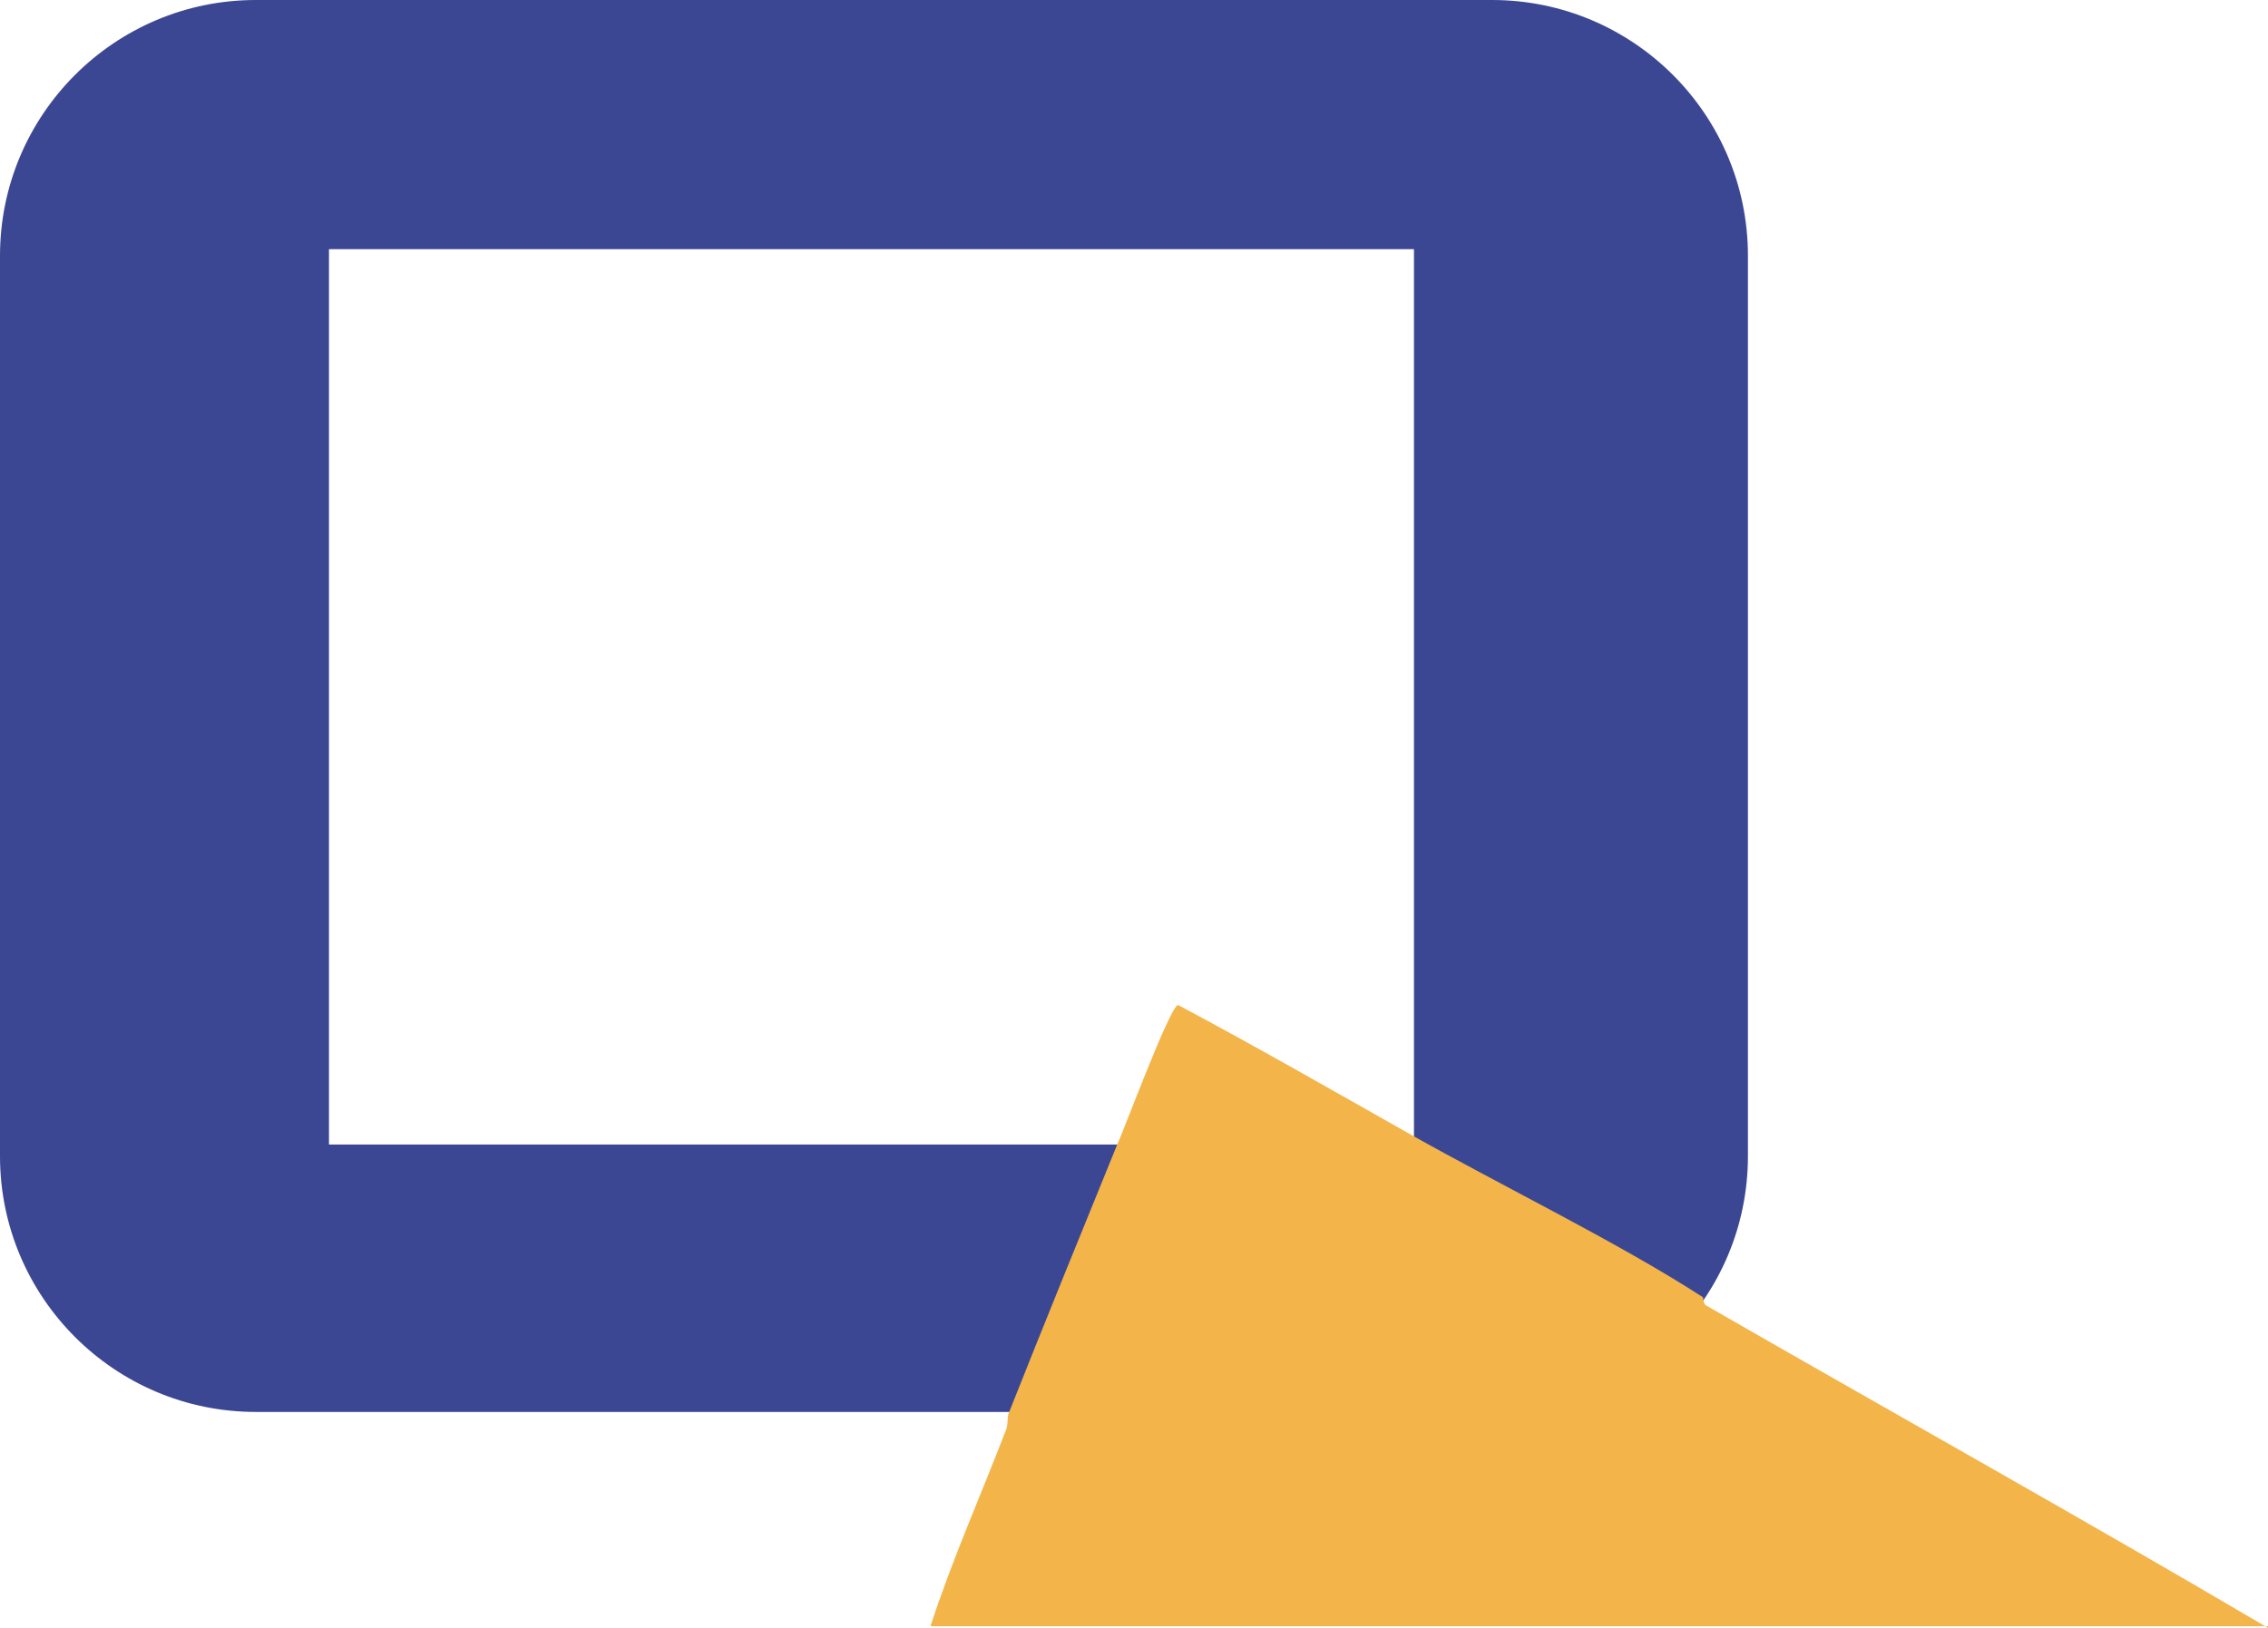
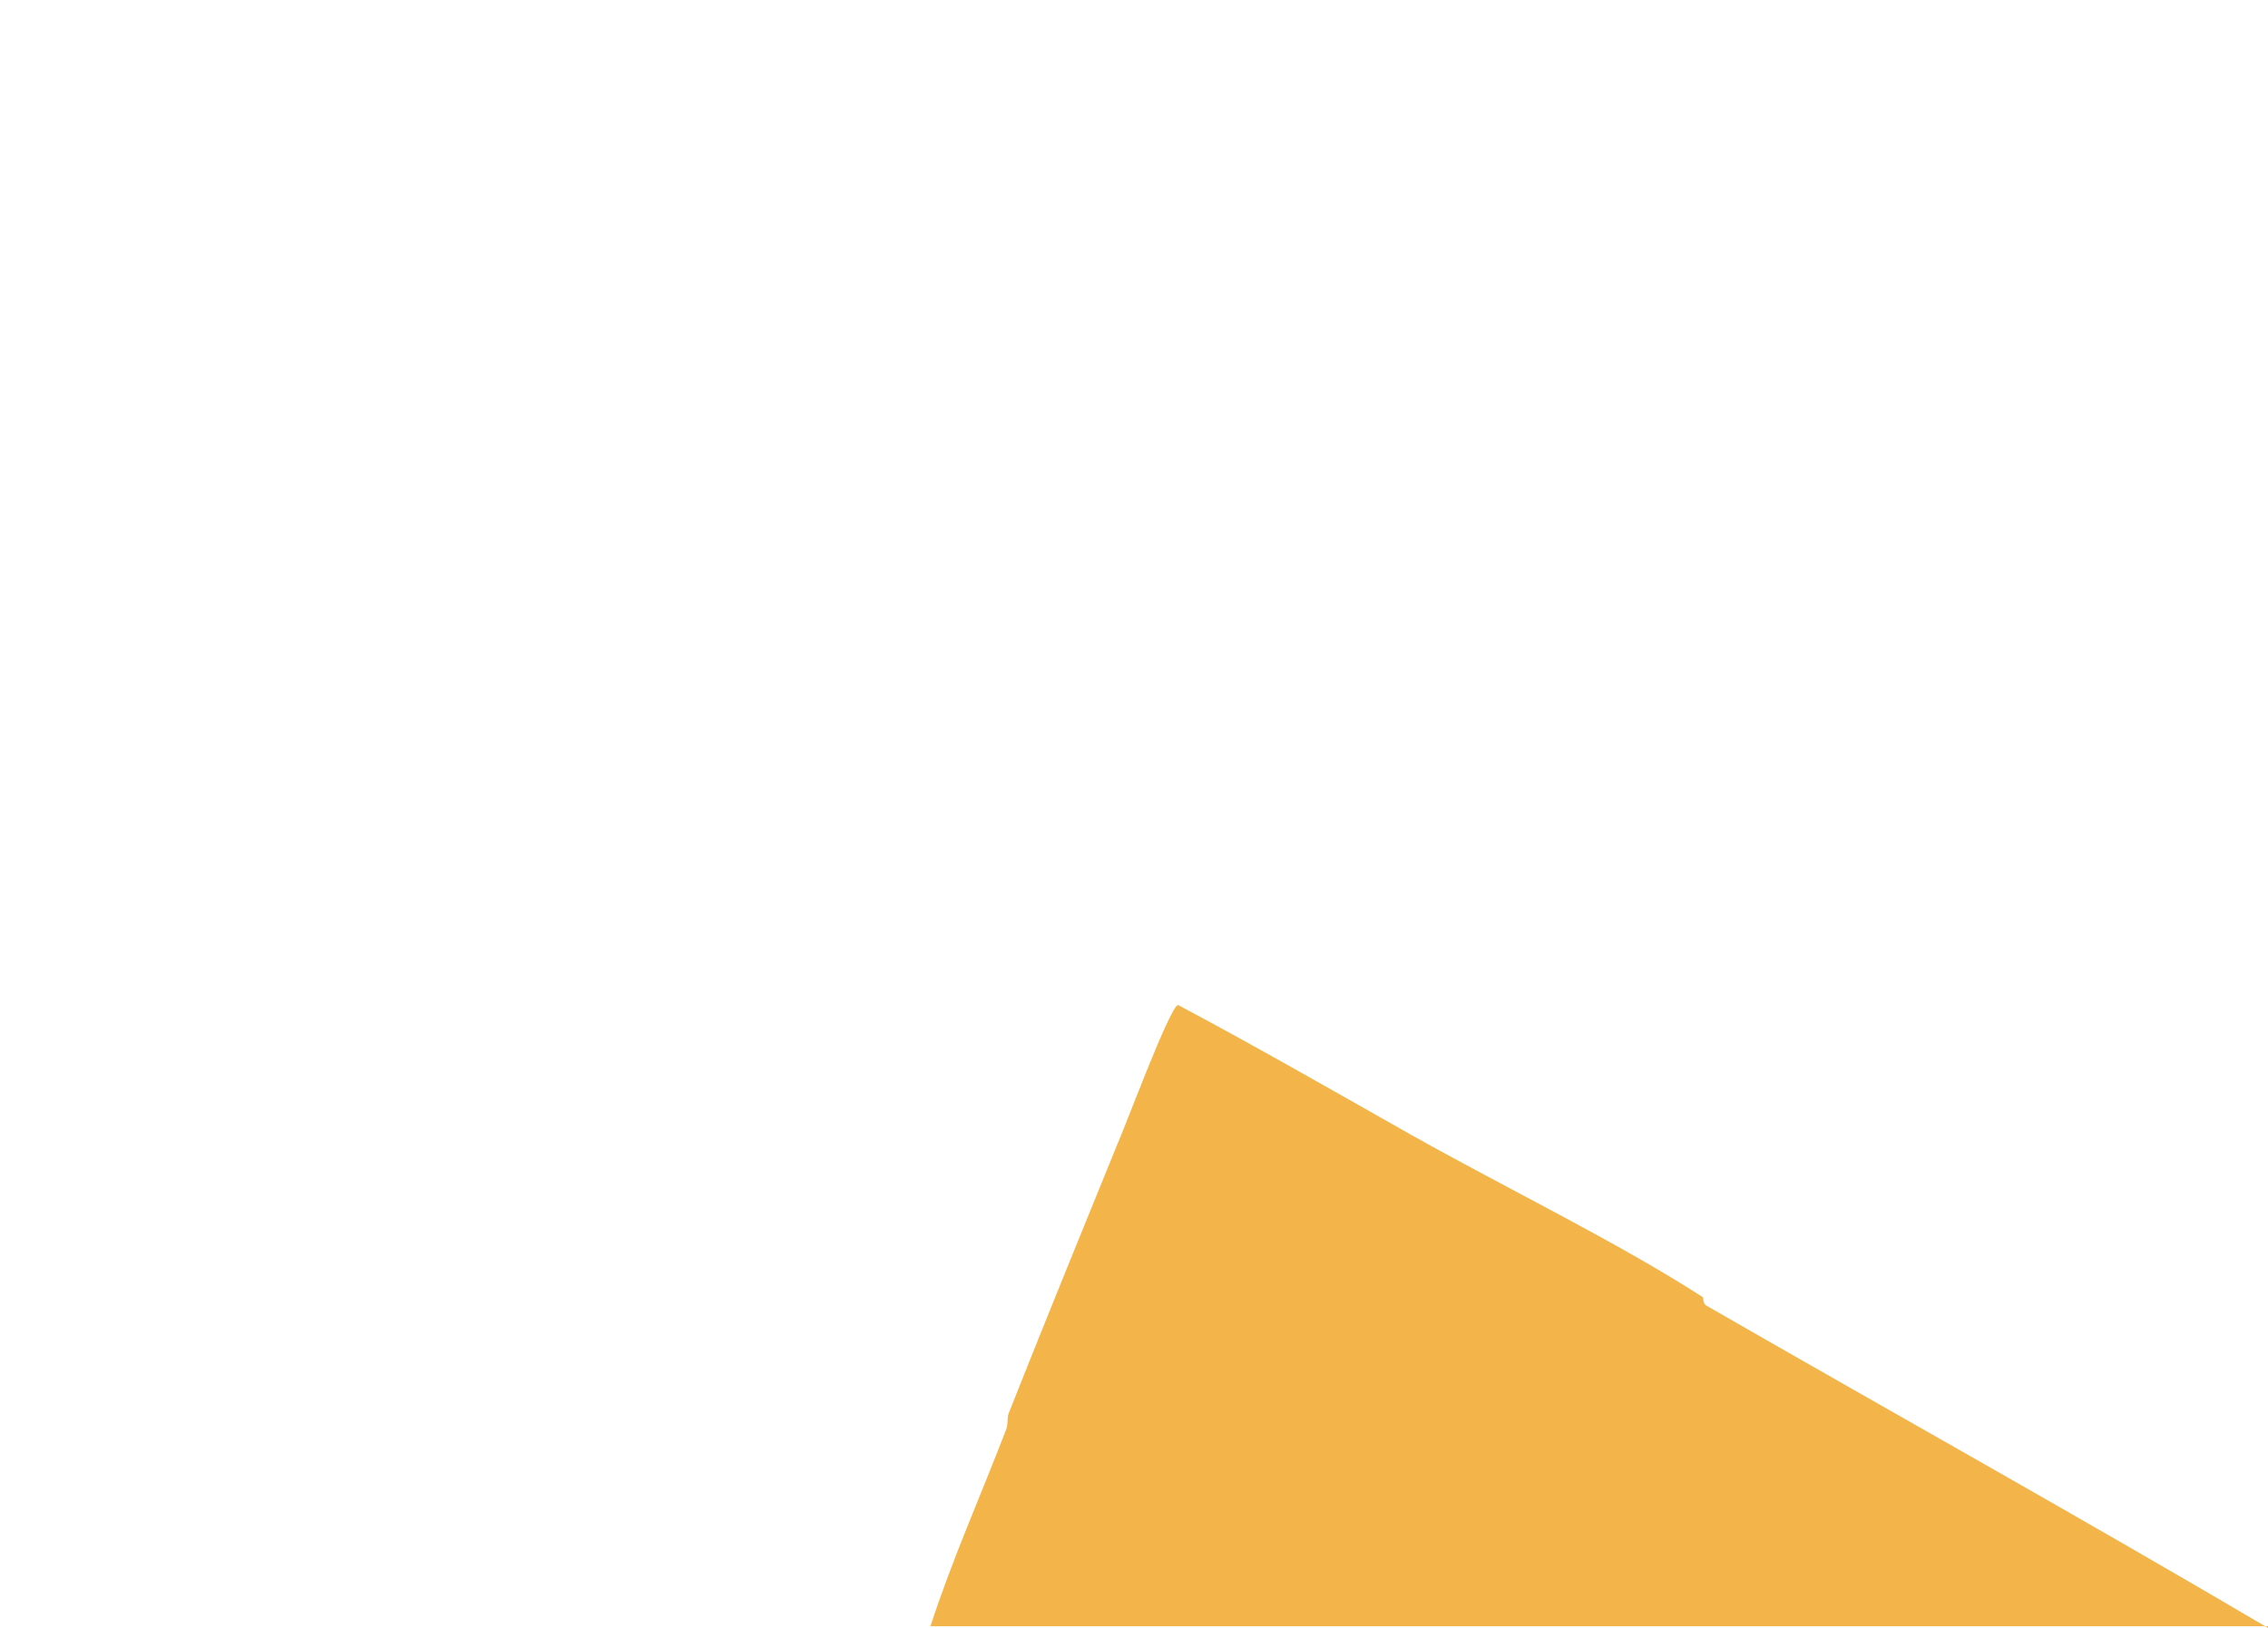
<svg xmlns="http://www.w3.org/2000/svg" id="Layer_1" version="1.1" viewBox="0 0 136.5 98">
  <defs>
    <style>
      .st0 {
        fill: #f3b54a;
      }

      .st1 {
        fill: none;
      }

      .st2 {
        fill: #3c4794;
      }
    </style>
  </defs>
  <g>
-     <path class="st2" d="M89.8,0H15.4C6.9,0,0,6.9,0,15.4v54.2c0,8.5,6.9,15.4,15.4,15.4h74.4c8.5,0,15.4-6.9,15.4-15.4V15.4c0-8.5-6.9-15.4-15.4-15.4ZM85.1,68.9H19.8V15h65.3v53.9Z" />
    <path class="st0" d="M136.5,98c-11.2-6.6-22.5-12.9-33.8-19.4-.2-.1-.2-.5-.2-.5-5.1-3.3-12.1-6.7-17.6-9.8-4.6-2.6-9.3-5.3-14-7.8-.5.1-3.2,7.4-3.7,8.5-2.2,5.4-4.4,10.8-6.5,16.1-.1.3,0,.7-.2,1.1-1.5,3.9-3.2,7.7-4.5,11.7h80.6Z" />
  </g>
-   <rect class="st1" width="136.5" height="98" />
-   <rect class="st1" width="136.5" height="98" />
</svg>